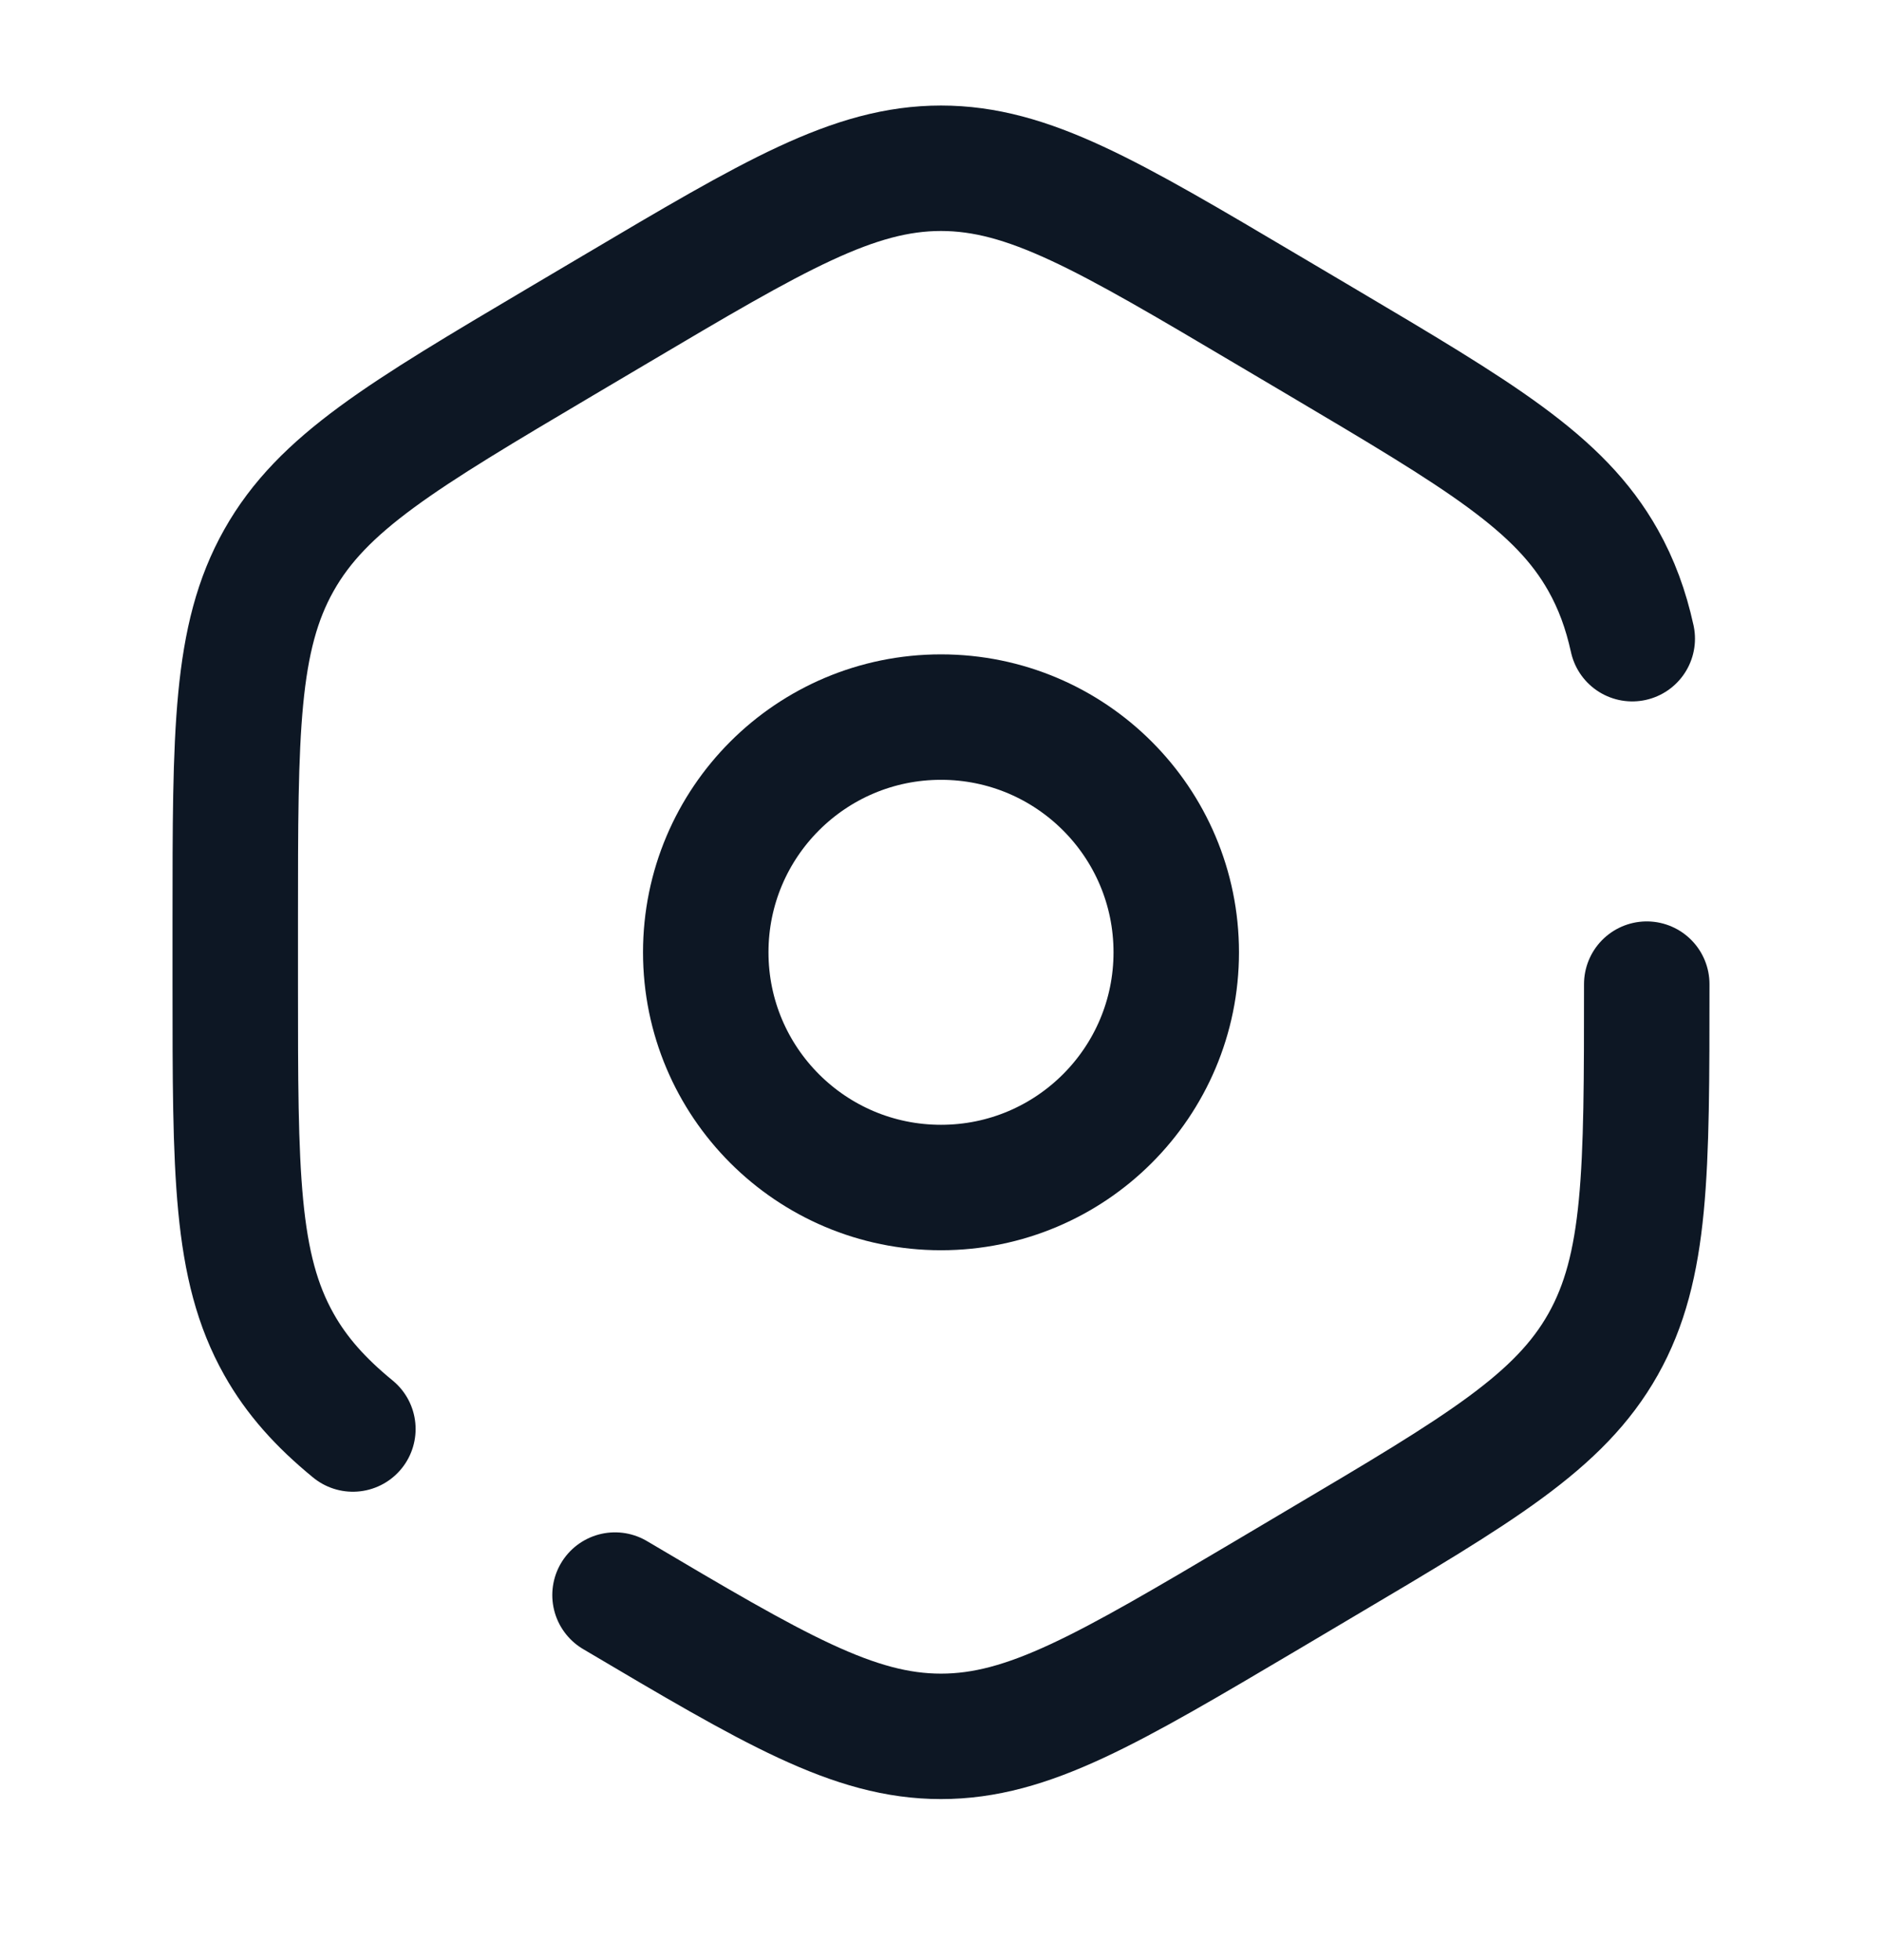
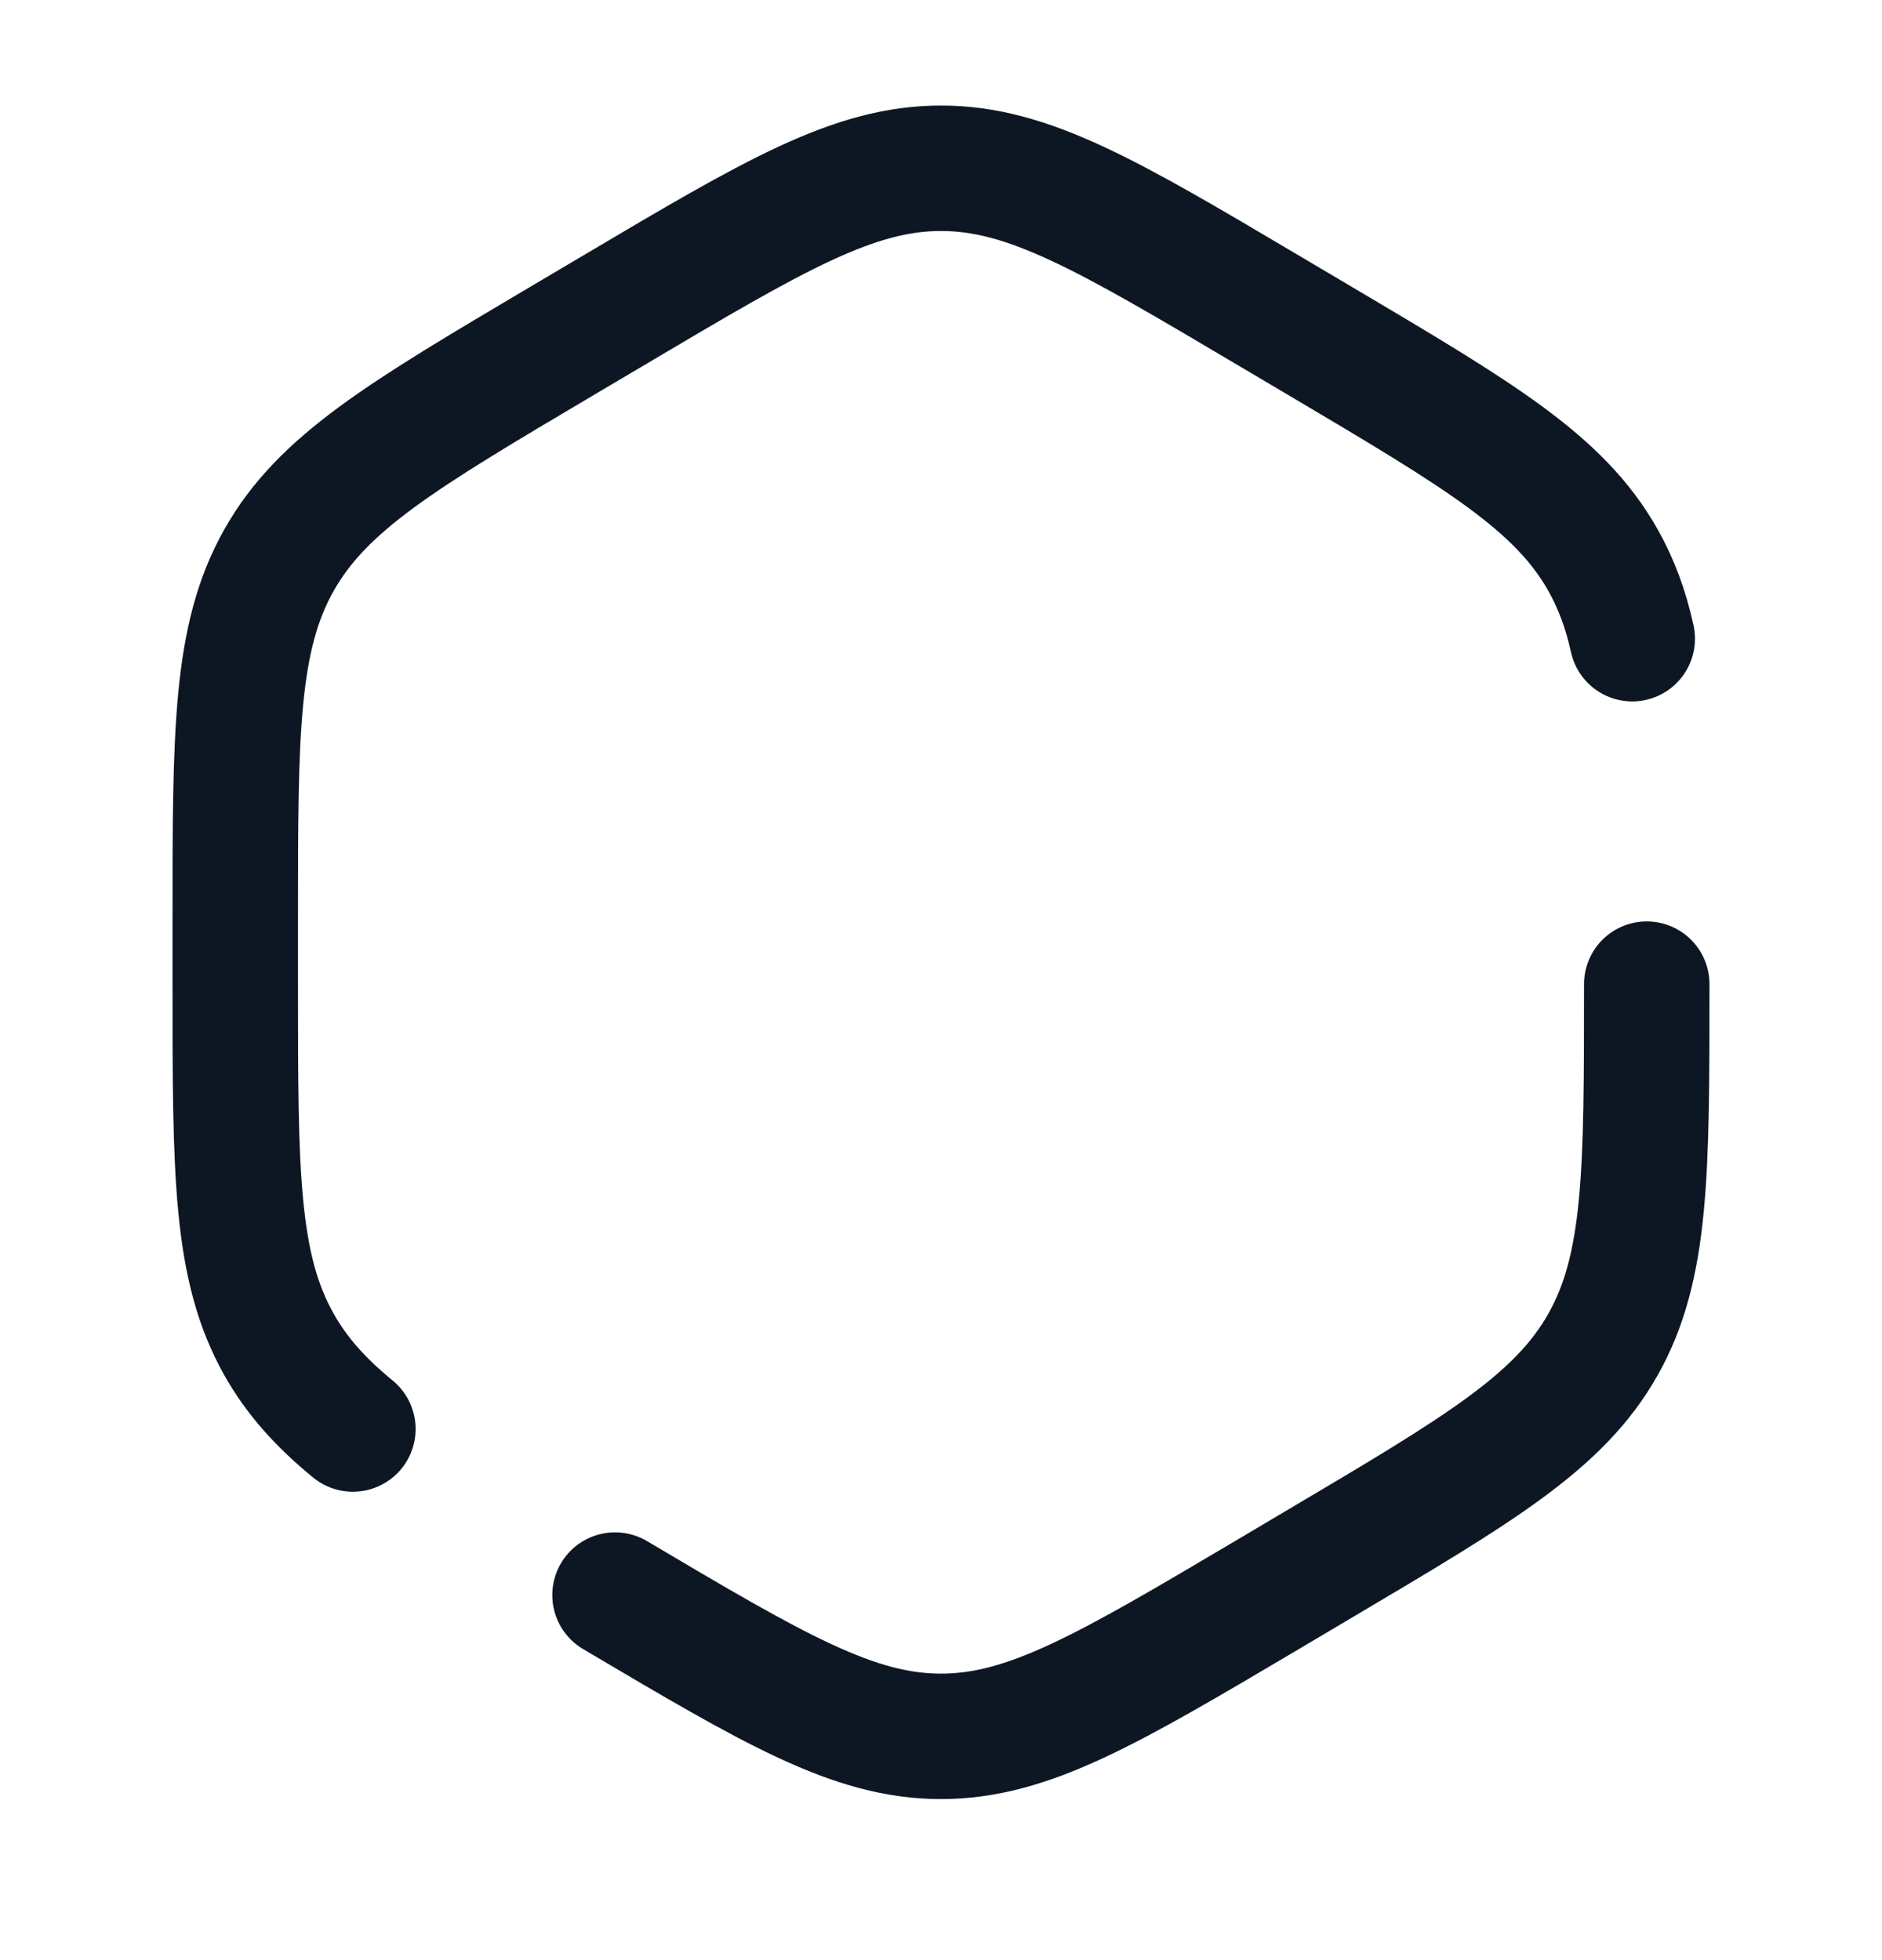
<svg xmlns="http://www.w3.org/2000/svg" width="24" height="25" viewBox="0 0 24 25" fill="none">
  <path d="M7.843 20.344C9.872 21.545 10.886 22.146 12 22.146C13.114 22.146 14.128 21.545 16.157 20.344L16.843 19.937C18.872 18.736 19.886 18.135 20.443 17.146C21 16.156 21 14.955 21 12.552M20.815 8.146C20.733 7.773 20.614 7.45 20.443 7.146C19.886 6.156 18.872 5.556 16.843 4.354L16.157 3.948C14.128 2.746 13.114 2.146 12 2.146C10.886 2.146 9.872 2.746 7.843 3.948L7.157 4.354C5.128 5.556 4.114 6.156 3.557 7.146C3 8.135 3 9.337 3 11.739V12.552C3 14.955 3 16.156 3.557 17.146C3.783 17.548 4.085 17.886 4.5 18.226" stroke="#0D1724" stroke-width="1.6" stroke-linecap="round" />
-   <path d="M12 15.146C13.657 15.146 15 13.803 15 12.146C15 10.489 13.657 9.146 12 9.146C10.343 9.146 9 10.489 9 12.146C9 13.803 10.343 15.146 12 15.146Z" stroke="#0D1724" stroke-width="1.6" />
</svg>